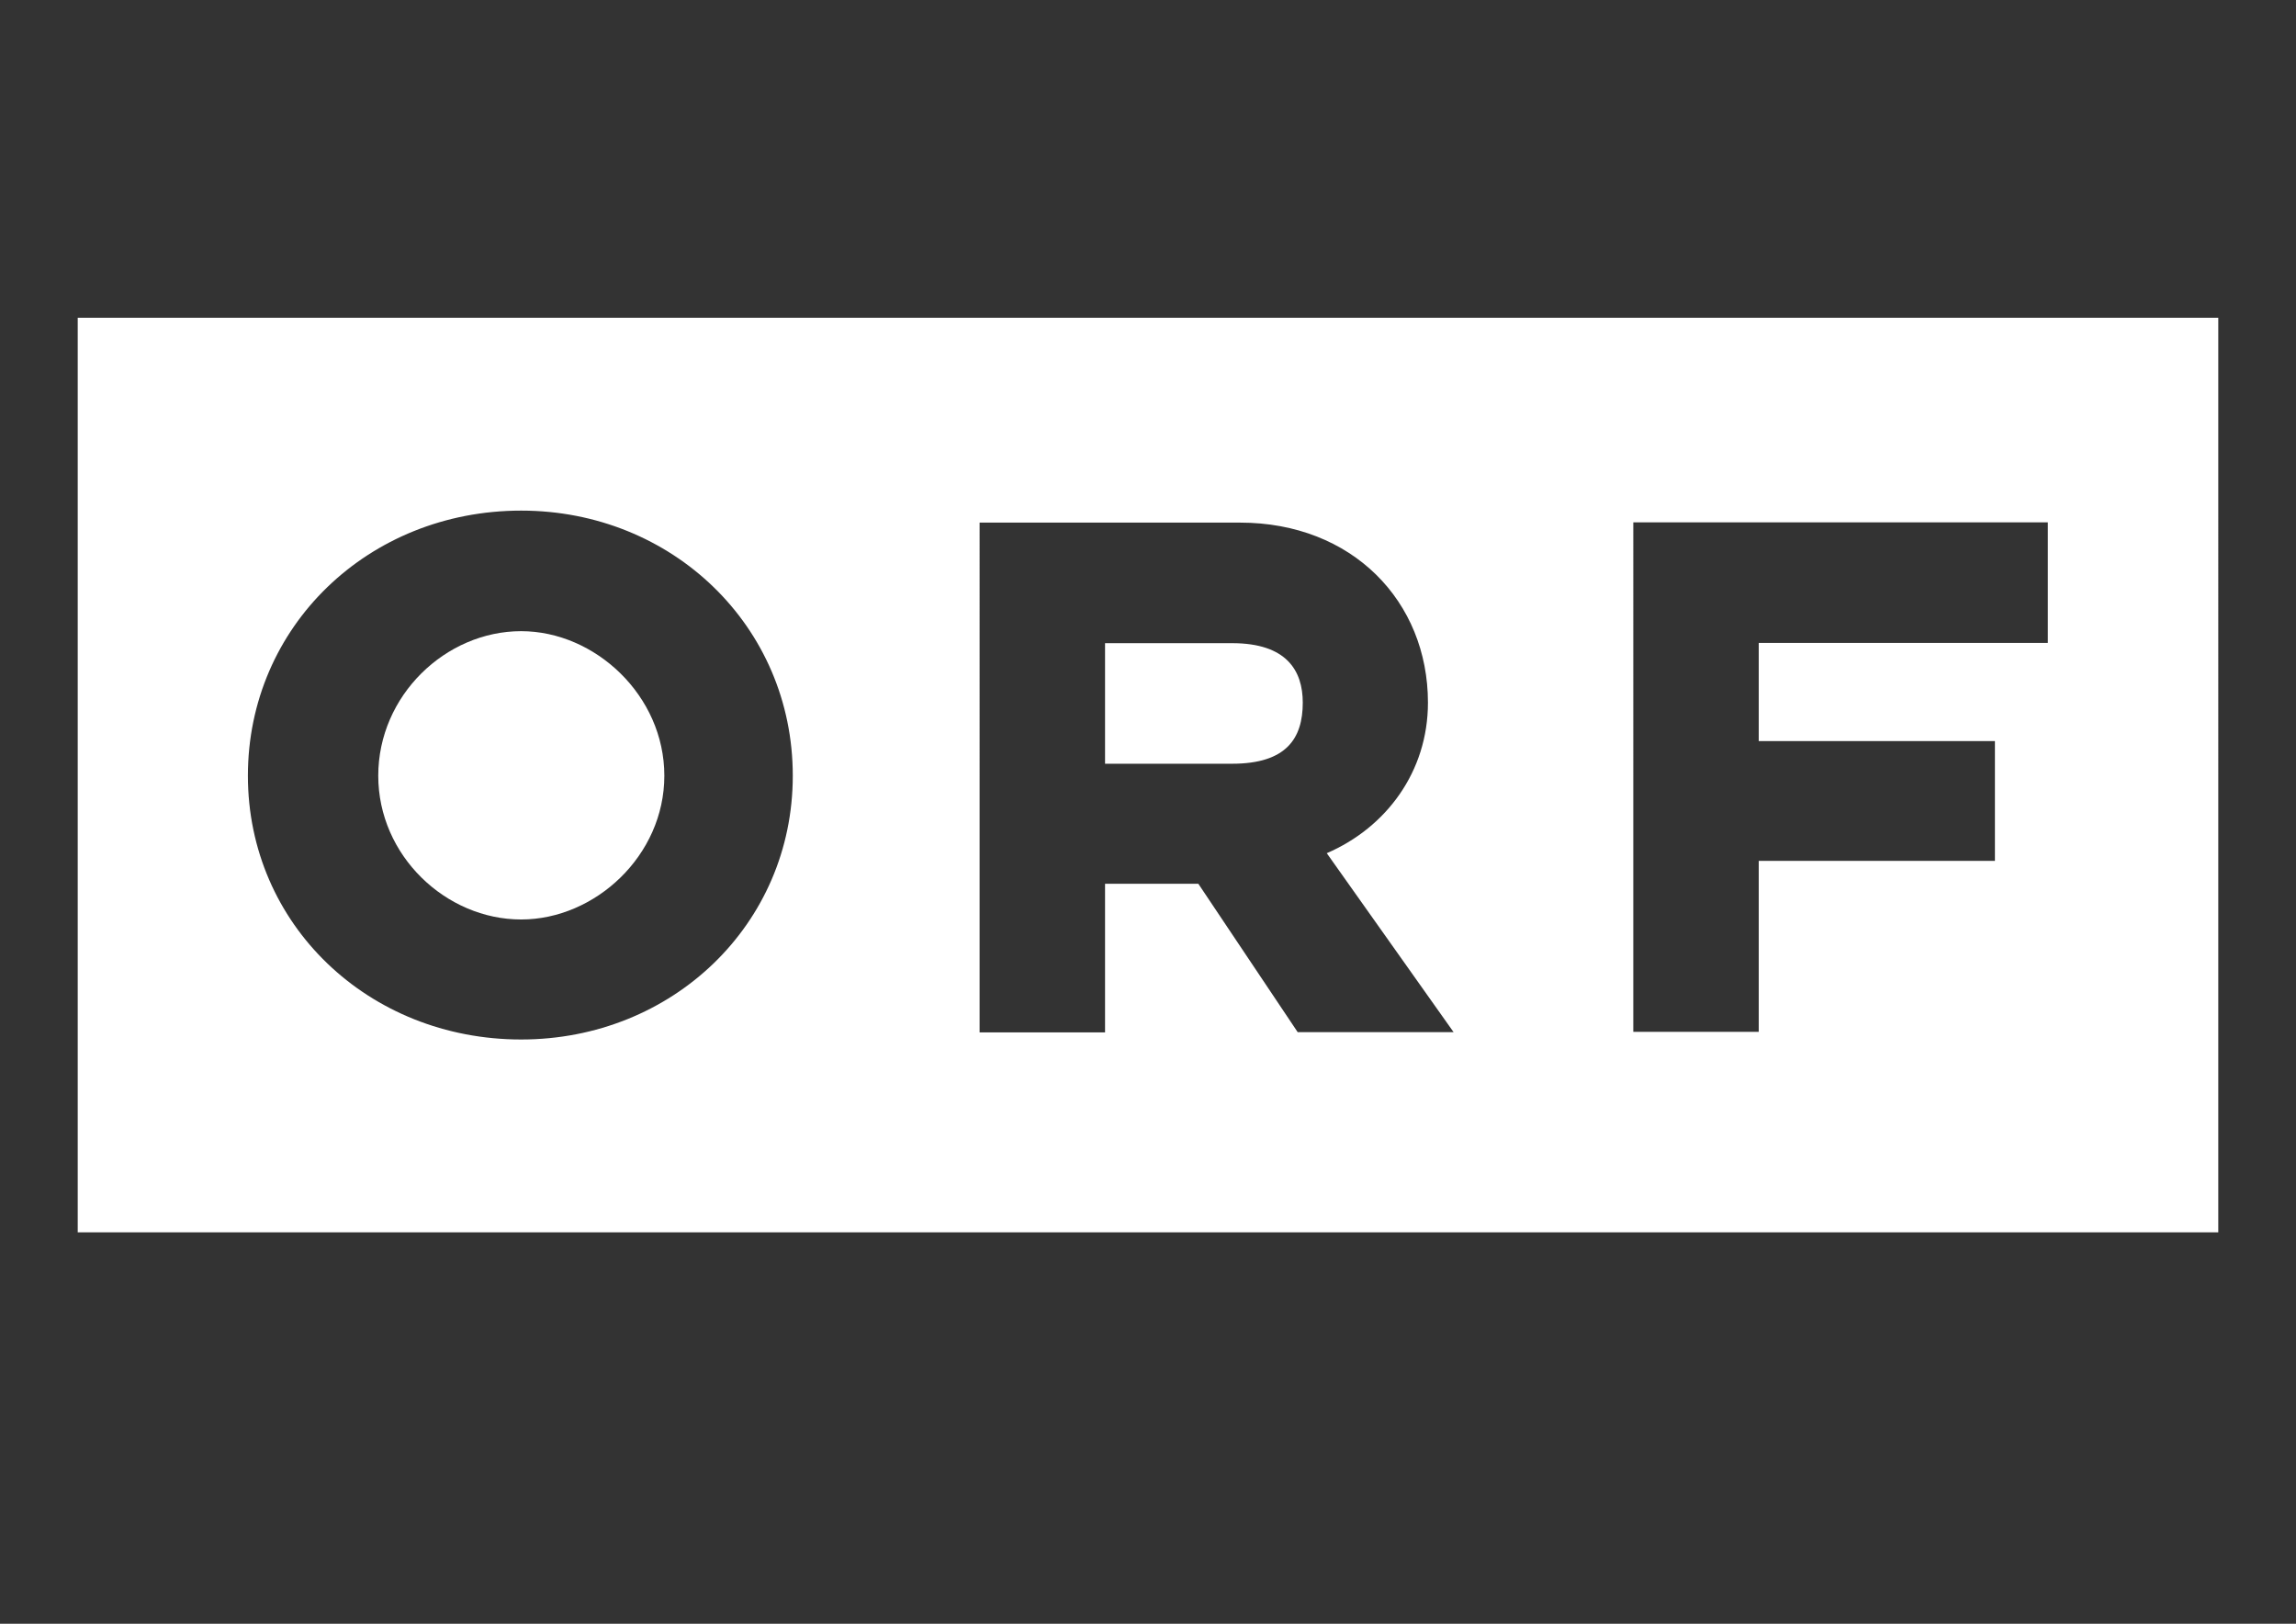
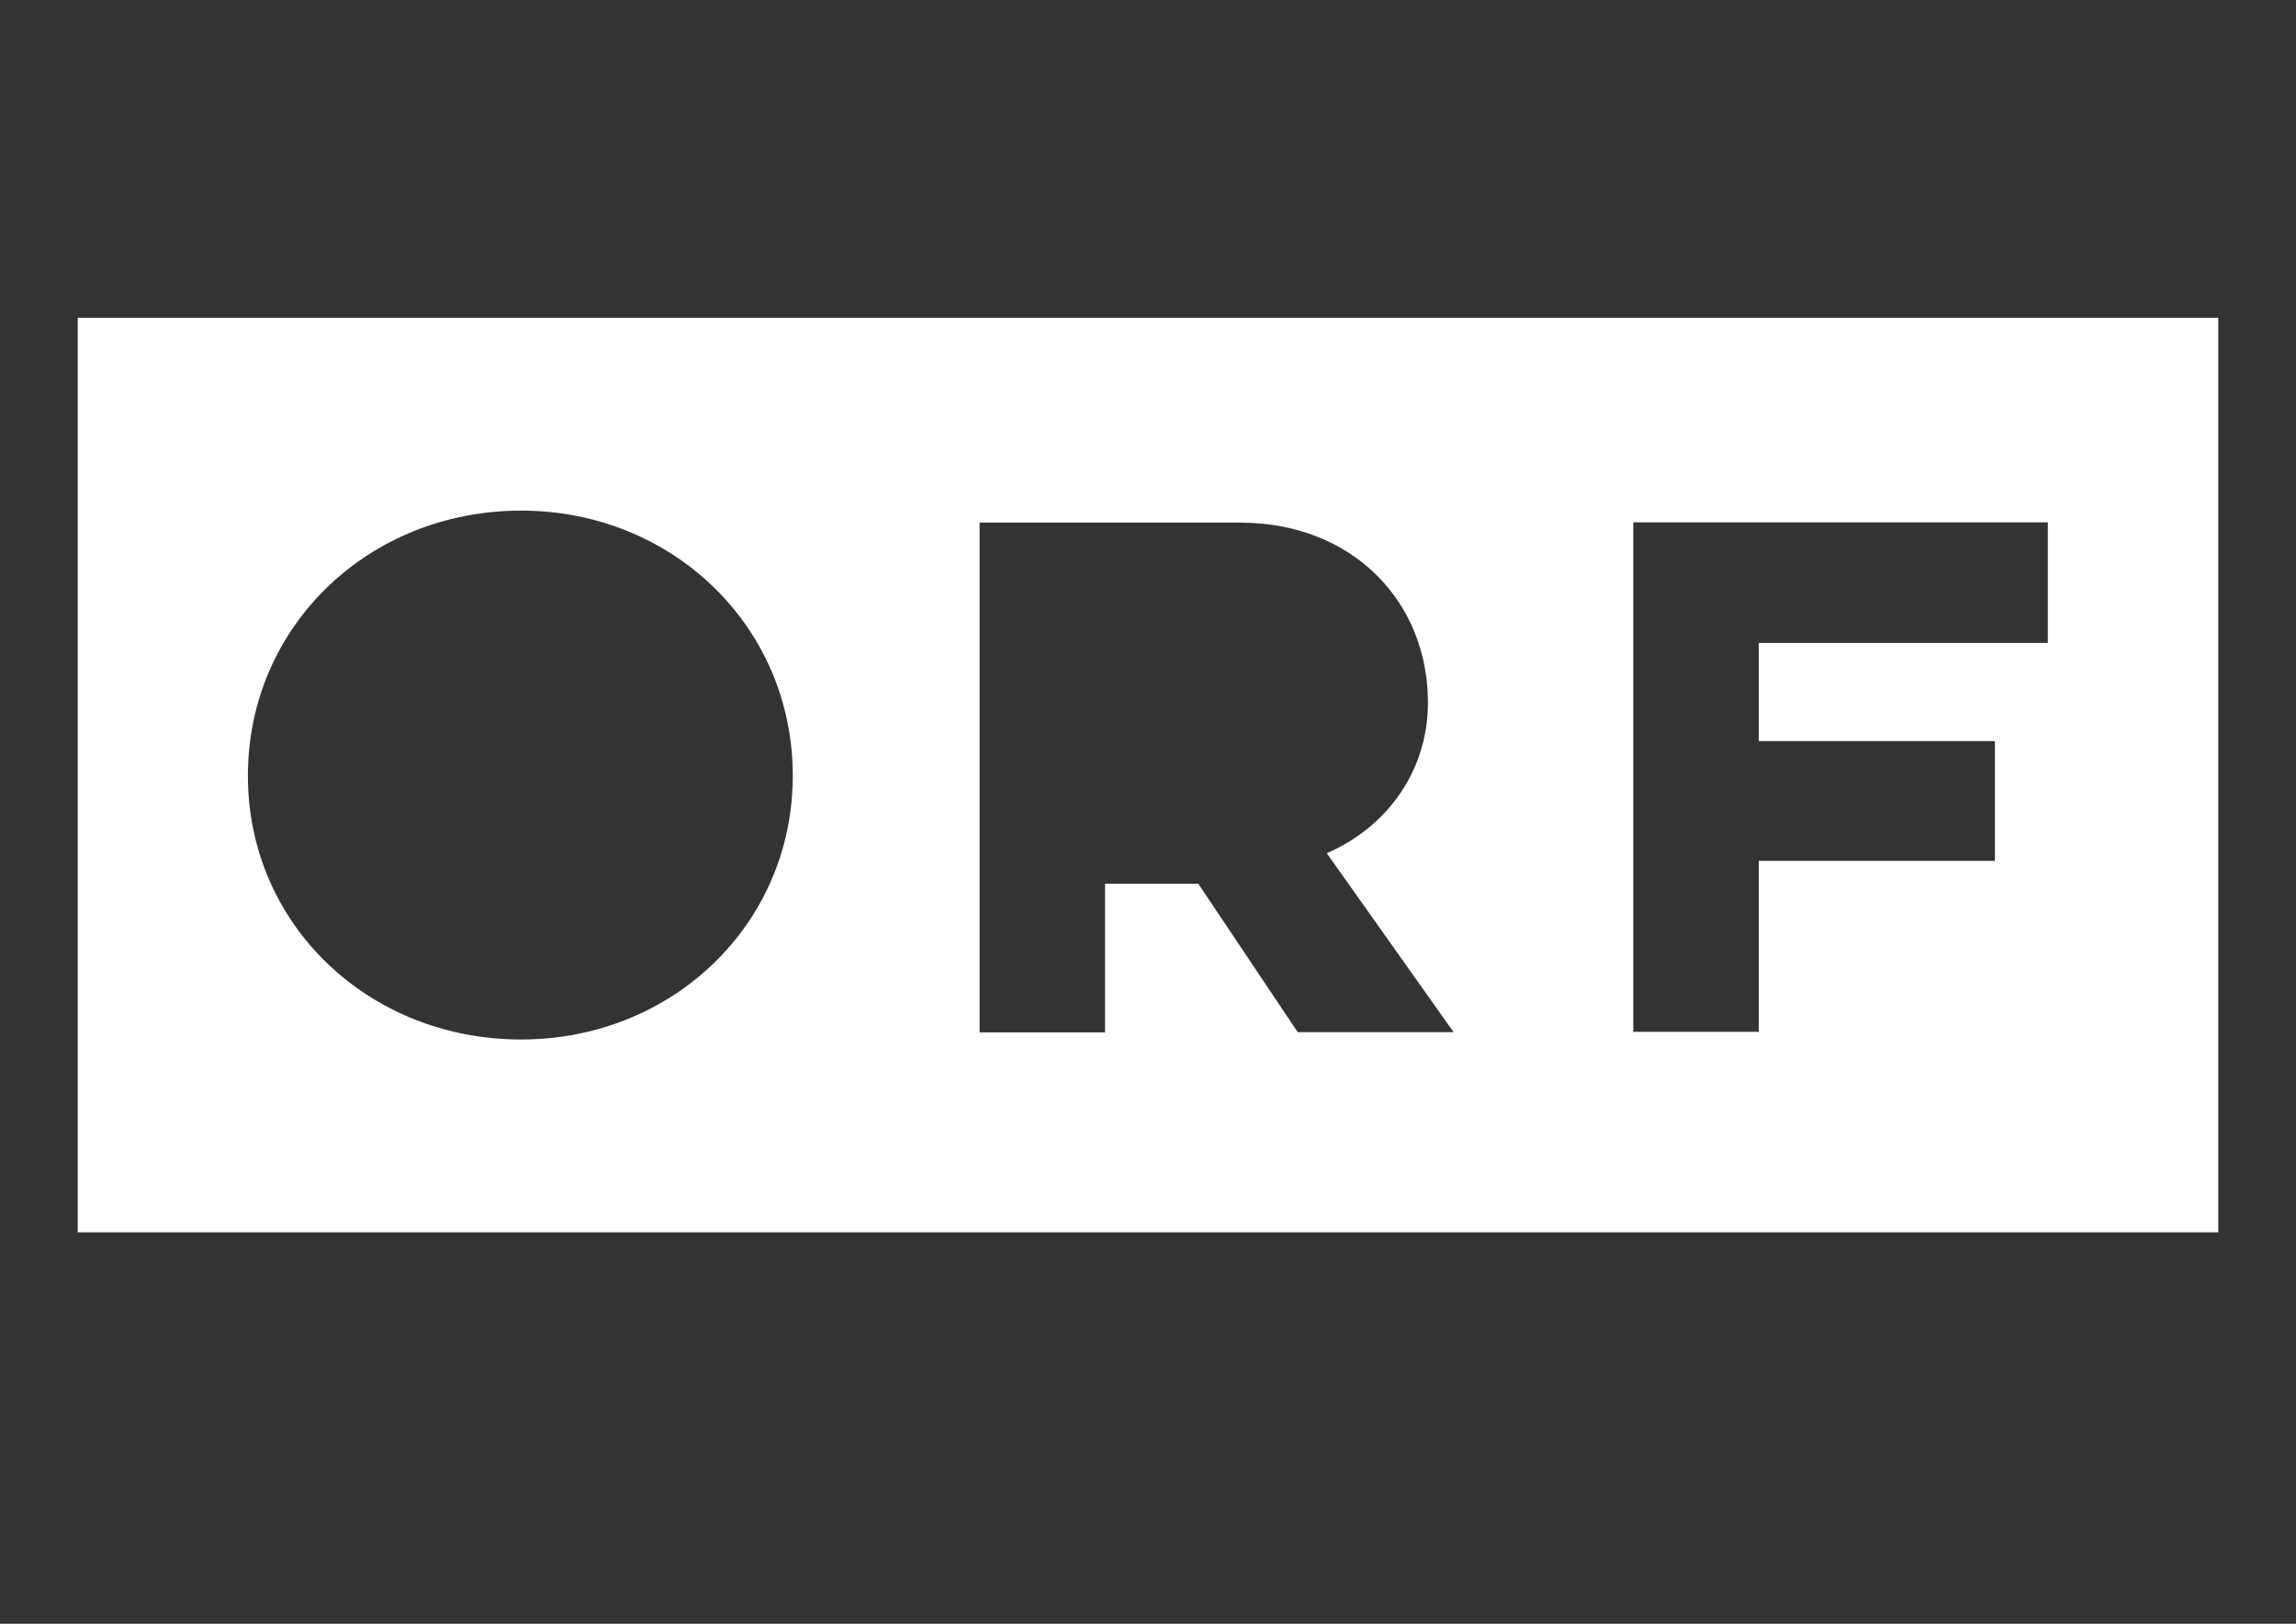
<svg xmlns="http://www.w3.org/2000/svg" version="1.1" x="0px" y="0px" viewBox="0 0 841.9 595.3" style="enable-background:new 0 0 841.9 595.3;" xml:space="preserve">
  <rect x="0" y="0" width="841.9" height="595.3" fill="#333333" stroke="none" />
  <style type="text/css">
	.st0{fill:#FFFFFF;}
</style>
  <g id="Layer_2">
</g>
  <g id="Layer_1">
    <path class="st0" d="M28.5,116.5v335.3h784.9V116.5H28.5z M191.1,381.1c-56,0-100.2-42.2-100.2-96.7c0-54.7,44.2-97.2,100.2-97.2   c55.4,0,99.6,42.4,99.6,97.2C290.7,338.9,246.5,381.1,191.1,381.1z M475.9,378.5l-36.5-54.5h-34.2v54.5h-46V191.6h95.5   c41.2,0,68.9,28.9,68.9,66c0,25.3-15.3,45.8-37.1,55.2l46.5,65.6H475.9z M750.9,235.7H644.9v36h86.6v43.9h-86.6v62.7h-46V191.5h152   V235.7z" />
-     <path class="st0" d="M451.8,235.8h-46.6V280h46.6c20,0,25.9-9.4,25.9-22.4C477.7,245.9,471.8,235.8,451.8,235.8z" />
-     <path class="st0" d="M191.1,231.4c-27.7,0-52.4,23.6-52.4,53c0,29.3,24.8,52.7,52.4,52.7c27.1,0,52.5-23.4,52.5-52.7   C243.6,255,218.2,231.4,191.1,231.4z" />
  </g>
</svg>